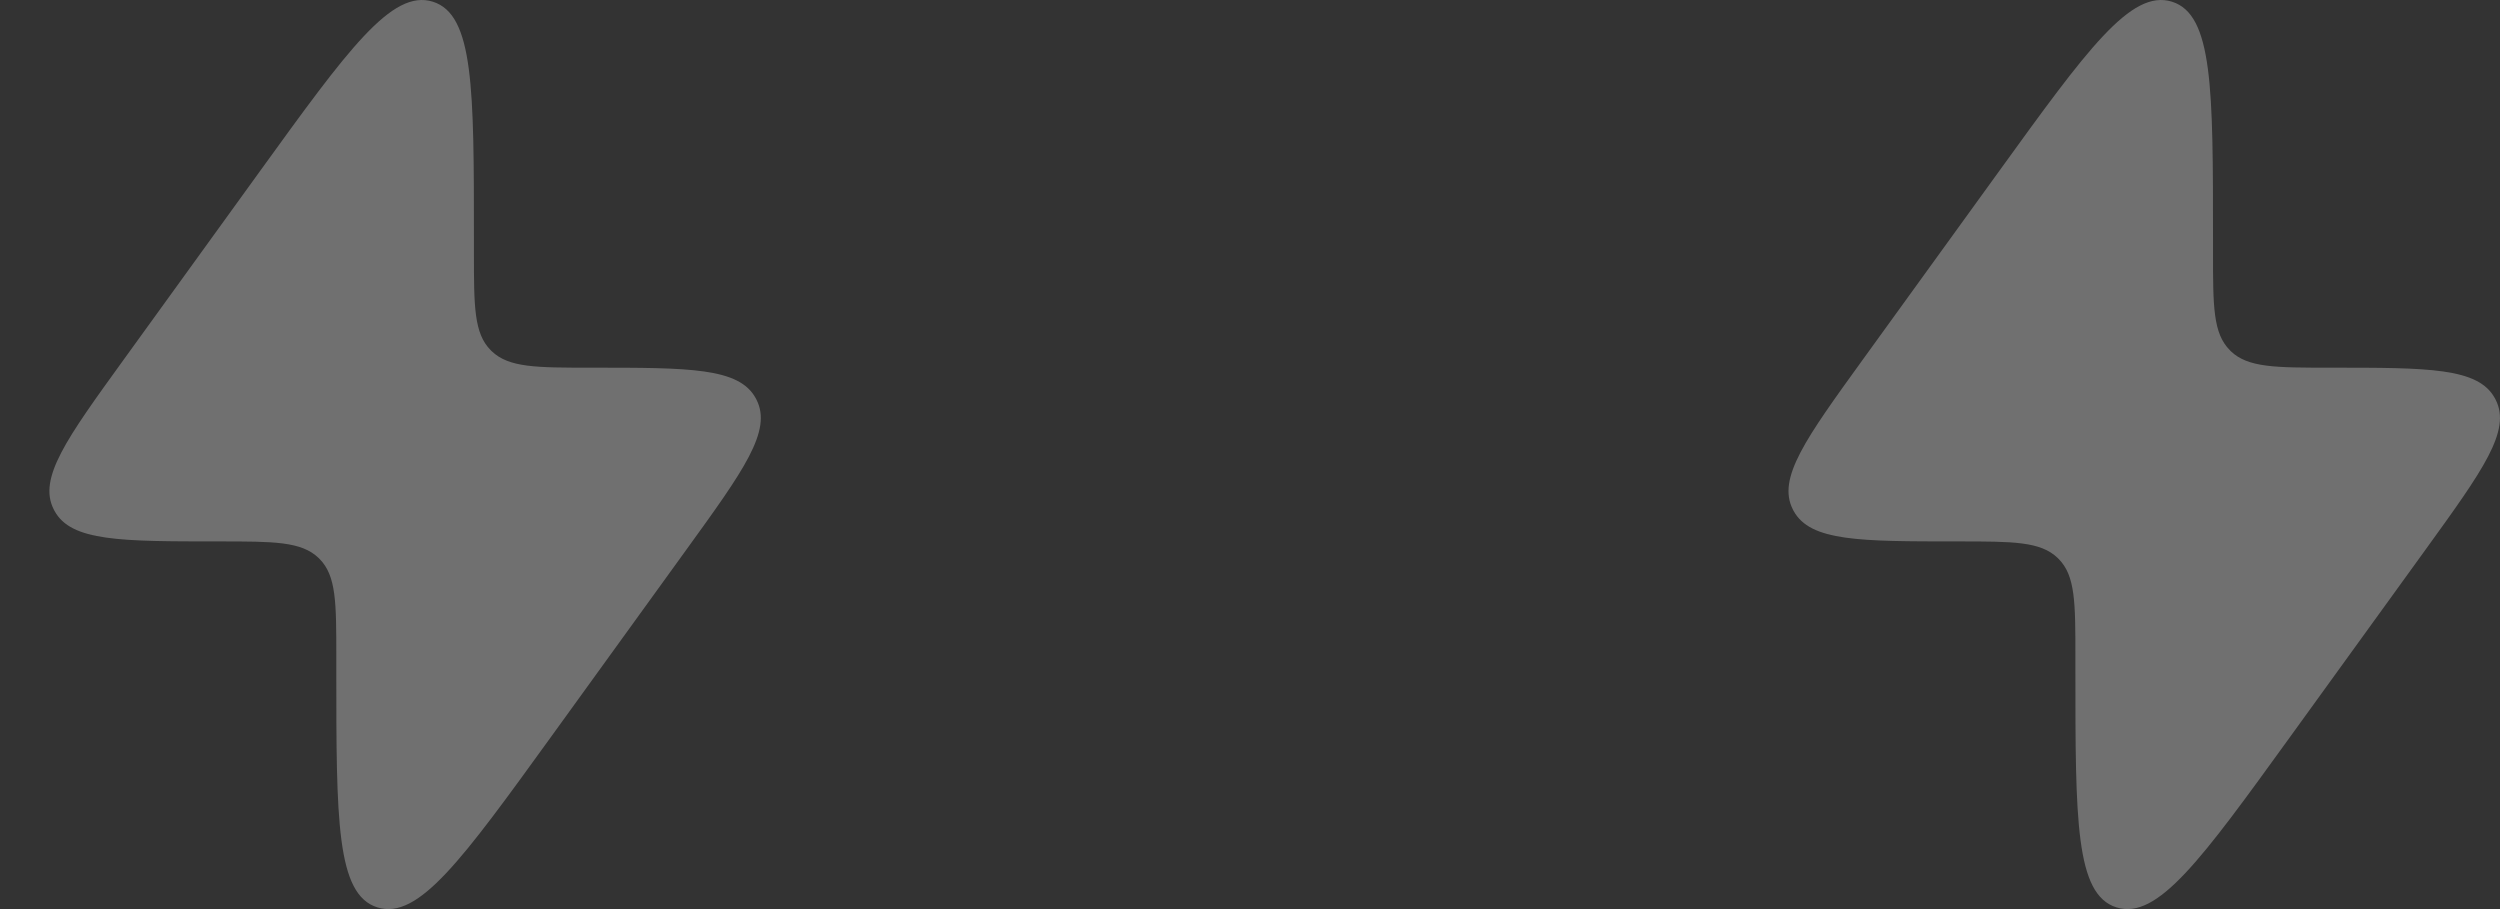
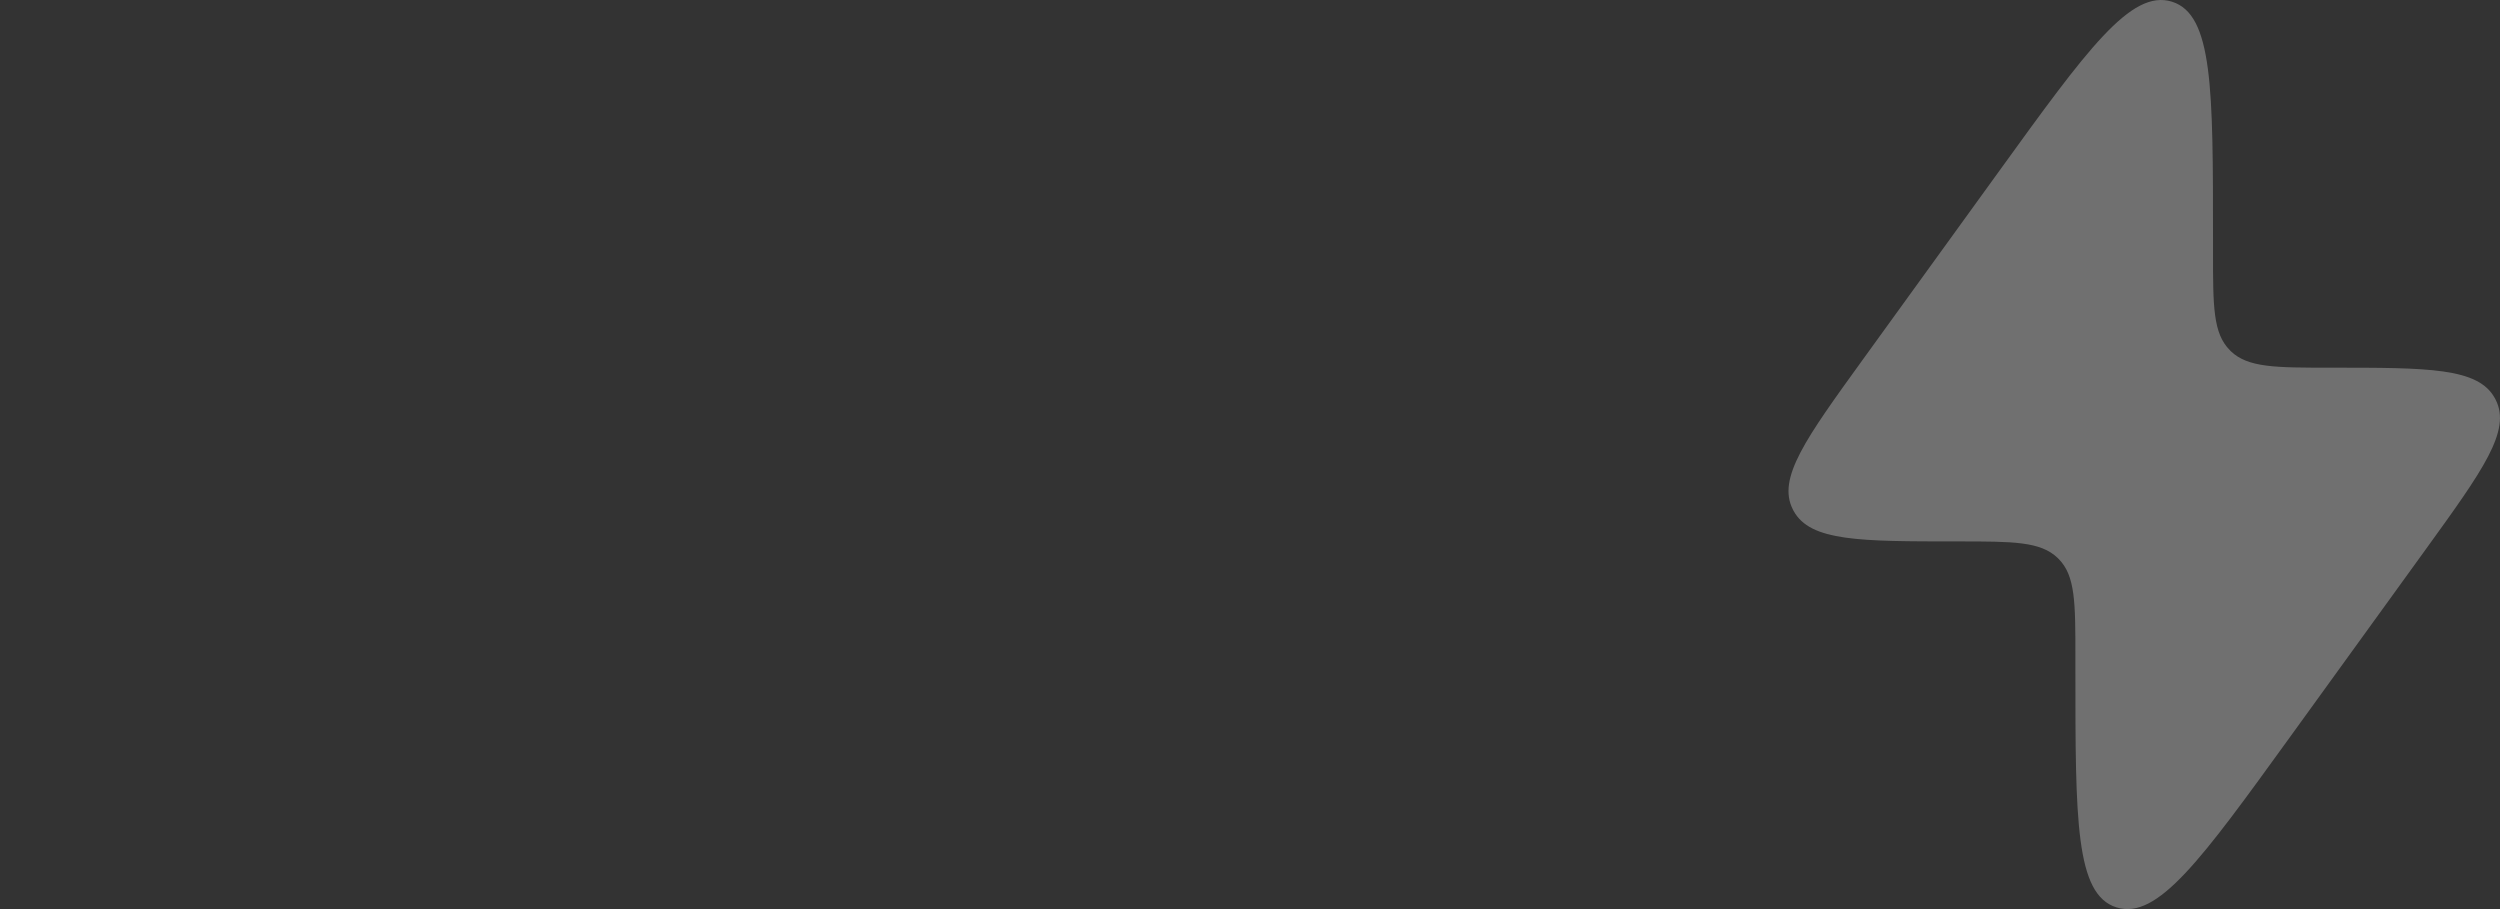
<svg xmlns="http://www.w3.org/2000/svg" width="44" height="16" viewBox="0 0 44 16" fill="none">
  <rect x="0" y="0" width="44" height="16" fill="#333333" stroke="none" />
-   <path d="M2.176 6.331L4.572 3.017C6.121 0.875 6.896 -0.197 7.618 0.03C8.341 0.256 8.341 1.57 8.341 4.198V4.445C8.341 5.393 8.341 5.867 8.637 6.164L8.653 6.18C8.956 6.471 9.438 6.471 10.403 6.471C12.14 6.471 13.008 6.471 13.301 7.009C13.306 7.018 13.311 7.027 13.315 7.036C13.592 7.583 13.09 8.278 12.084 9.669L9.688 12.983C8.139 15.125 7.364 16.197 6.642 15.97C5.919 15.744 5.919 14.43 5.919 11.802L5.919 11.555C5.919 10.607 5.919 10.133 5.623 9.836L5.607 9.82C5.304 9.529 4.822 9.529 3.857 9.529C2.12 9.529 1.252 9.529 0.959 8.991C0.954 8.982 0.949 8.973 0.945 8.964C0.668 8.417 1.17 7.722 2.176 6.331Z" fill="white" fill-opacity="0.3" />
  <path d="M32.784 6.331L35.181 3.017C36.73 0.875 37.504 -0.197 38.227 0.03C38.949 0.256 38.949 1.57 38.949 4.198V4.445C38.949 5.393 38.949 5.867 39.246 6.164L39.261 6.18C39.564 6.471 40.047 6.471 41.011 6.471C42.748 6.471 43.616 6.471 43.91 7.009C43.914 7.018 43.919 7.027 43.924 7.036C44.201 7.583 43.698 8.278 42.693 9.669L40.296 12.983C38.747 15.125 37.973 16.197 37.25 15.97C36.527 15.744 36.527 14.43 36.527 11.802L36.527 11.555C36.527 10.607 36.527 10.133 36.231 9.836L36.215 9.82C35.913 9.529 35.43 9.529 34.465 9.529C32.729 9.529 31.861 9.529 31.567 8.991C31.562 8.982 31.558 8.973 31.553 8.964C31.276 8.417 31.779 7.722 32.784 6.331Z" fill="white" fill-opacity="0.3" />
</svg>